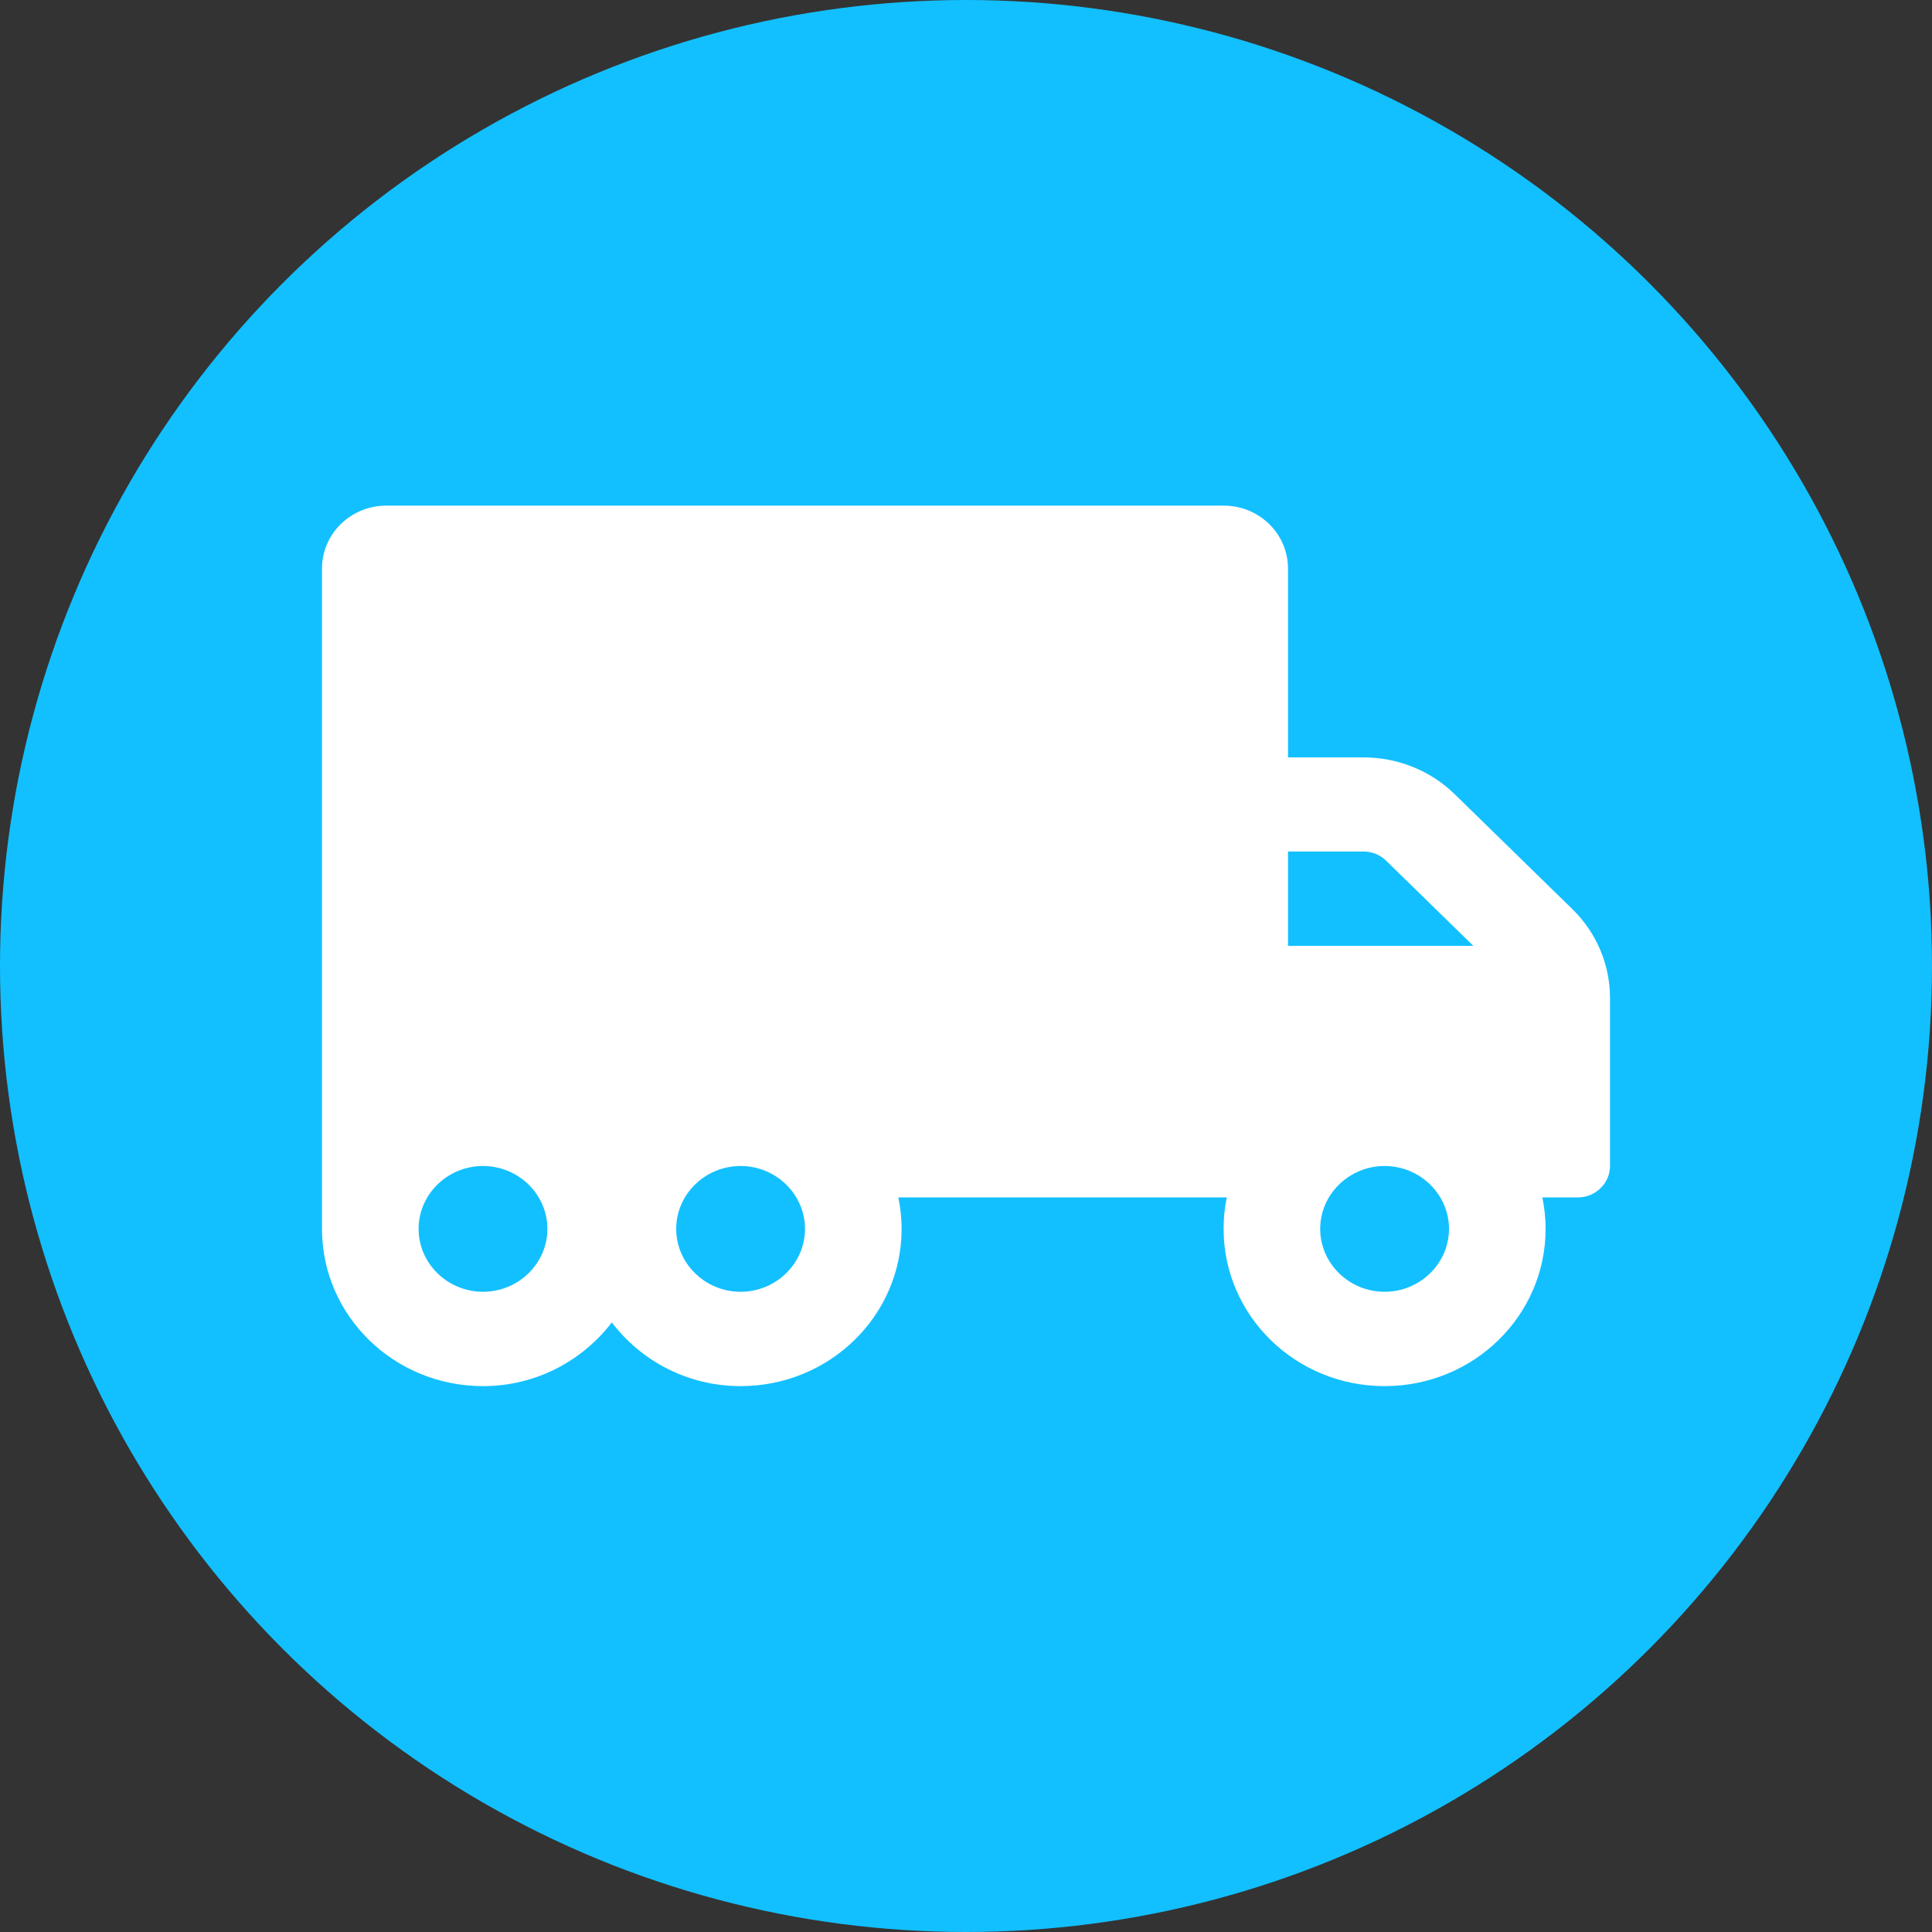
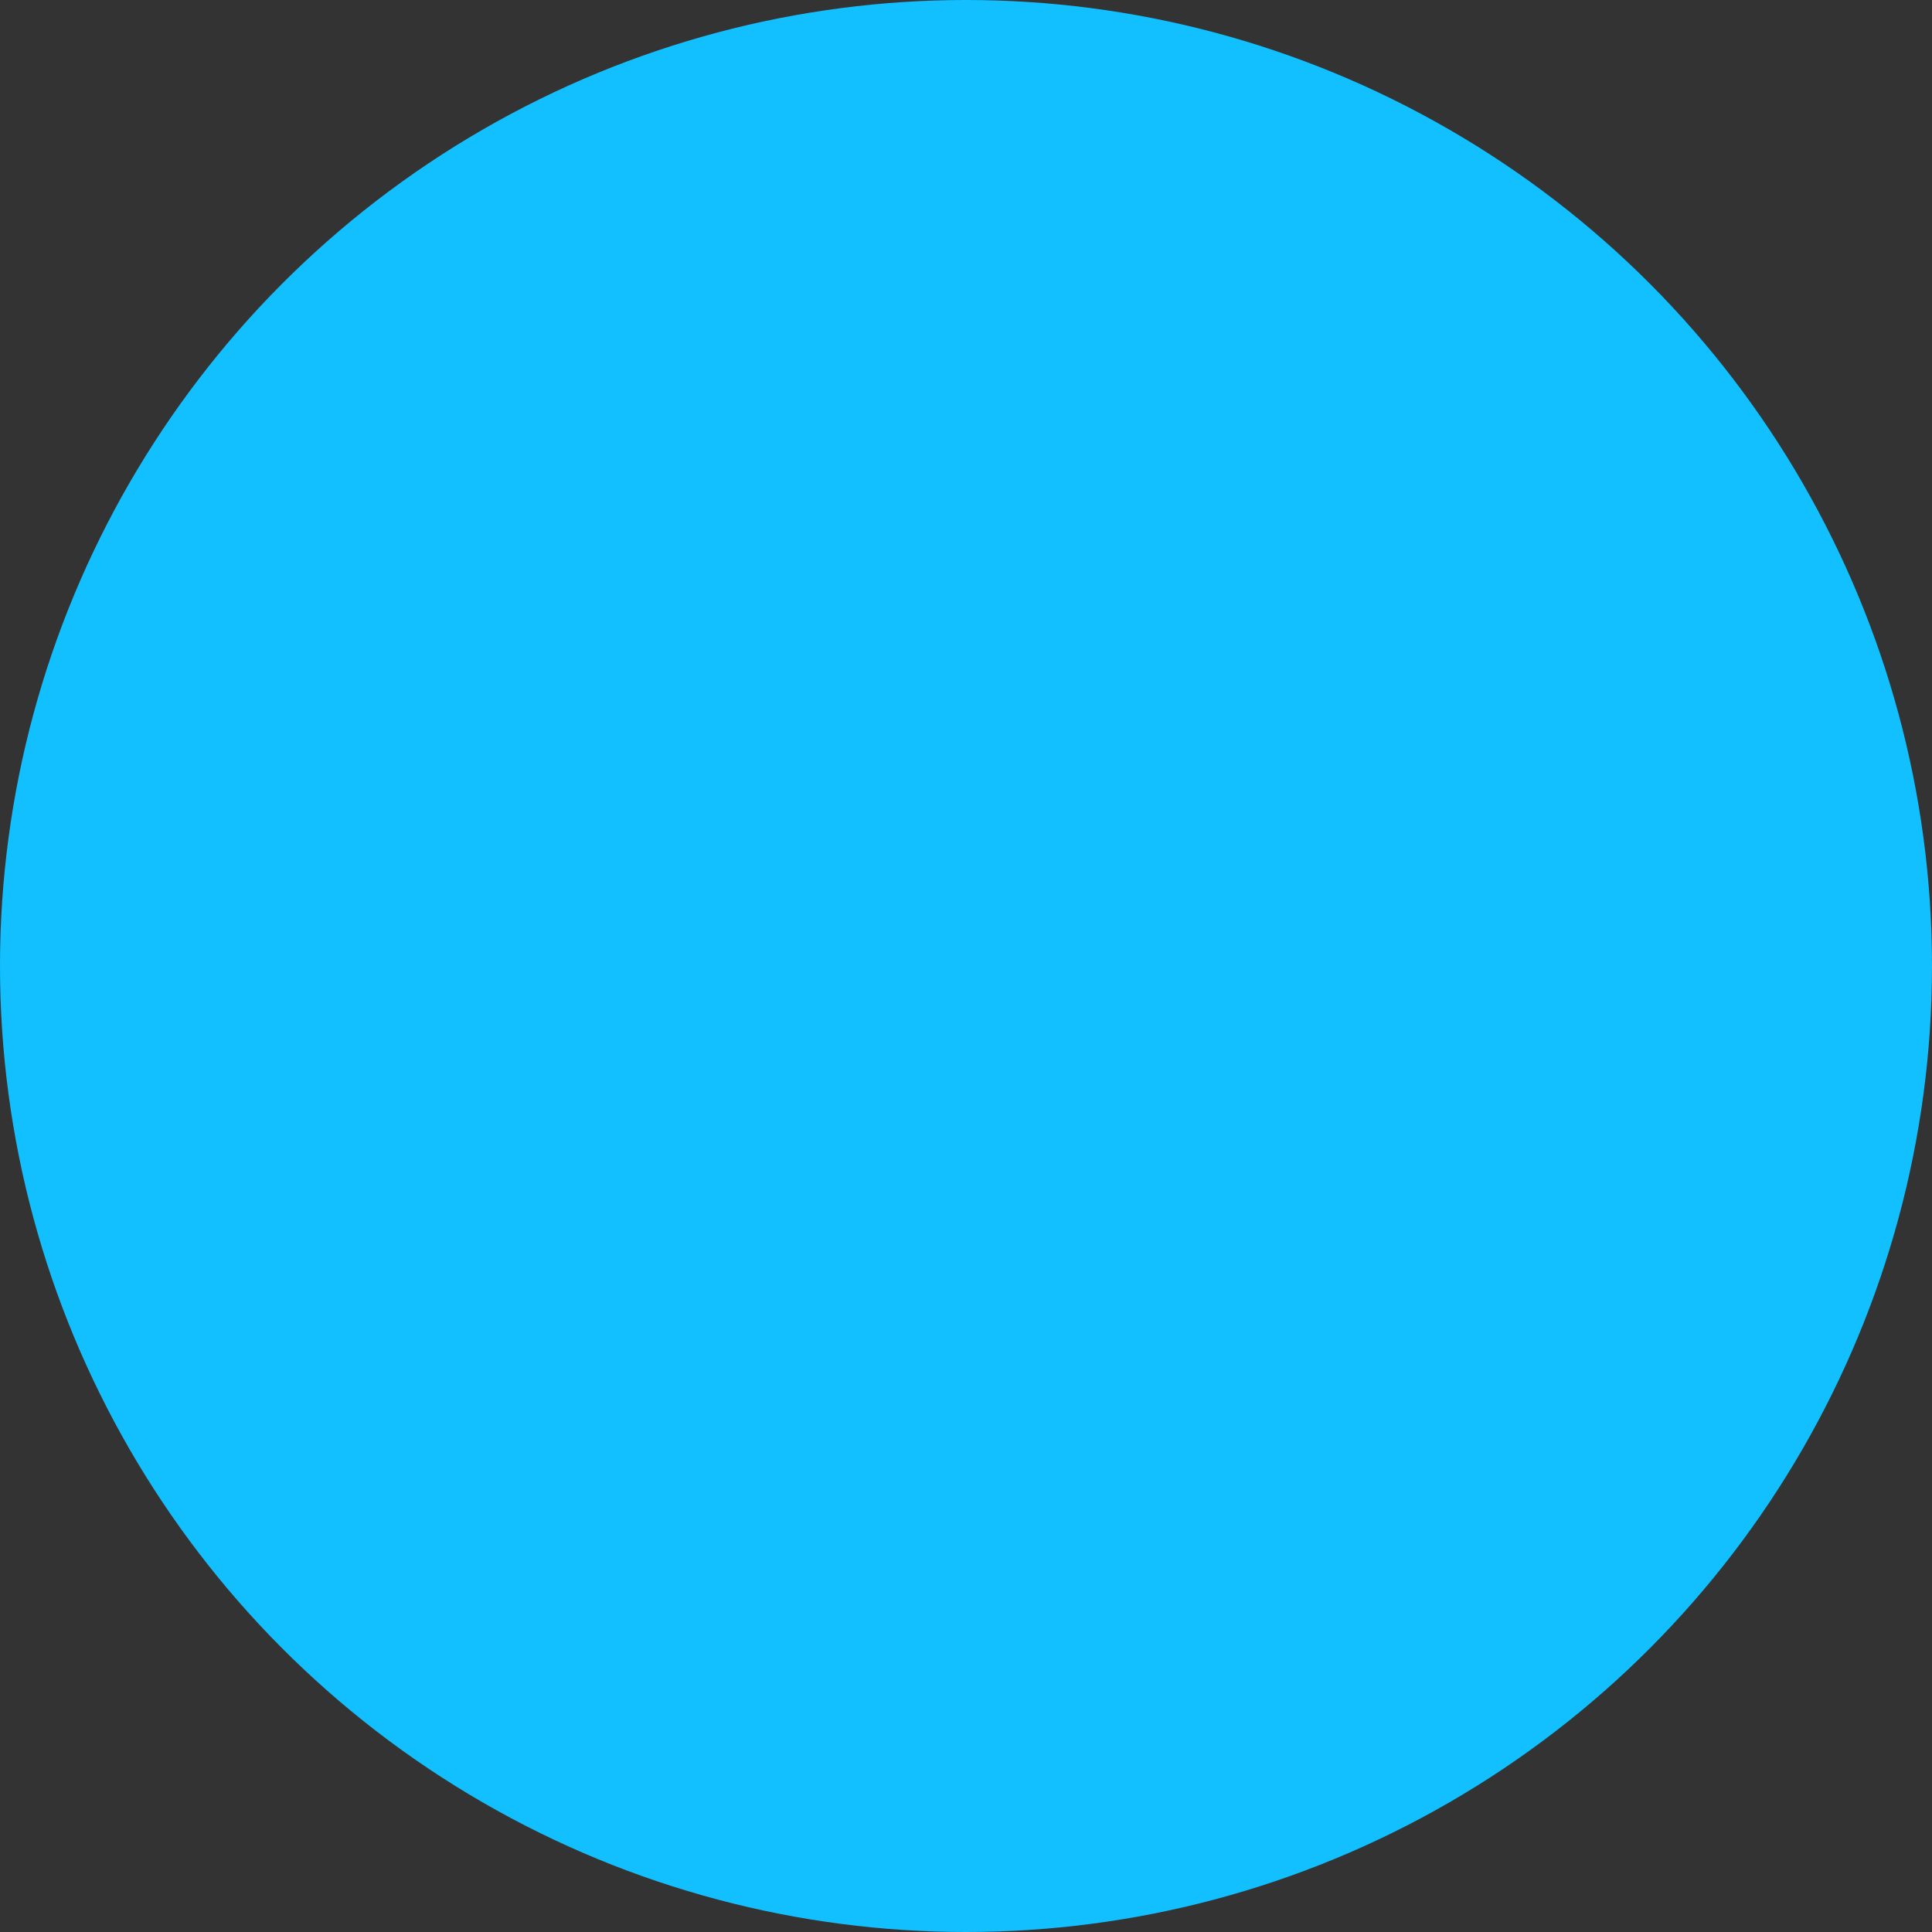
<svg xmlns="http://www.w3.org/2000/svg" width="48" height="48" viewBox="0 0 48 48" fill="none">
  <rect x="0" y="0" width="48" height="48" fill="#333333" stroke="none" />
  <circle cx="24" cy="24" r="24" fill="#12C0FF" />
-   <path d="M39.065 22.587L36.14 19.73C35.54 19.145 34.725 18.817 33.875 18.817H32V14.125C32 13.261 31.285 12.562 30.4 12.562H9.6C8.715 12.562 8 13.261 8 14.125V30.531C8 32.69 9.79 34.438 12 34.438C13.315 34.438 14.47 33.808 15.2 32.855C15.93 33.812 17.085 34.438 18.4 34.438C20.61 34.438 22.4 32.69 22.4 30.531C22.4 30.263 22.37 30.004 22.32 29.75H30.48C30.425 30.004 30.4 30.263 30.4 30.531C30.4 32.69 32.19 34.438 34.4 34.438C36.61 34.438 38.4 32.69 38.4 30.531C38.4 30.263 38.37 30.004 38.32 29.75H39.2C39.64 29.75 40 29.398 40 28.969V24.794C40 23.964 39.665 23.173 39.065 22.587ZM12 32.094C11.12 32.094 10.4 31.391 10.4 30.531C10.4 29.672 11.12 28.969 12 28.969C12.88 28.969 13.6 29.672 13.6 30.531C13.6 31.391 12.88 32.094 12 32.094ZM18.4 32.094C17.52 32.094 16.8 31.391 16.8 30.531C16.8 29.672 17.52 28.969 18.4 28.969C19.28 28.969 20 29.672 20 30.531C20 31.391 19.28 32.094 18.4 32.094ZM32 21.156H33.875C34.09 21.156 34.29 21.239 34.44 21.386L36.605 23.5H32V21.156ZM34.4 32.094C33.52 32.094 32.8 31.391 32.8 30.531C32.8 29.672 33.52 28.969 34.4 28.969C35.28 28.969 36 29.672 36 30.531C36 31.391 35.28 32.094 34.4 32.094Z" fill="white" />
</svg>